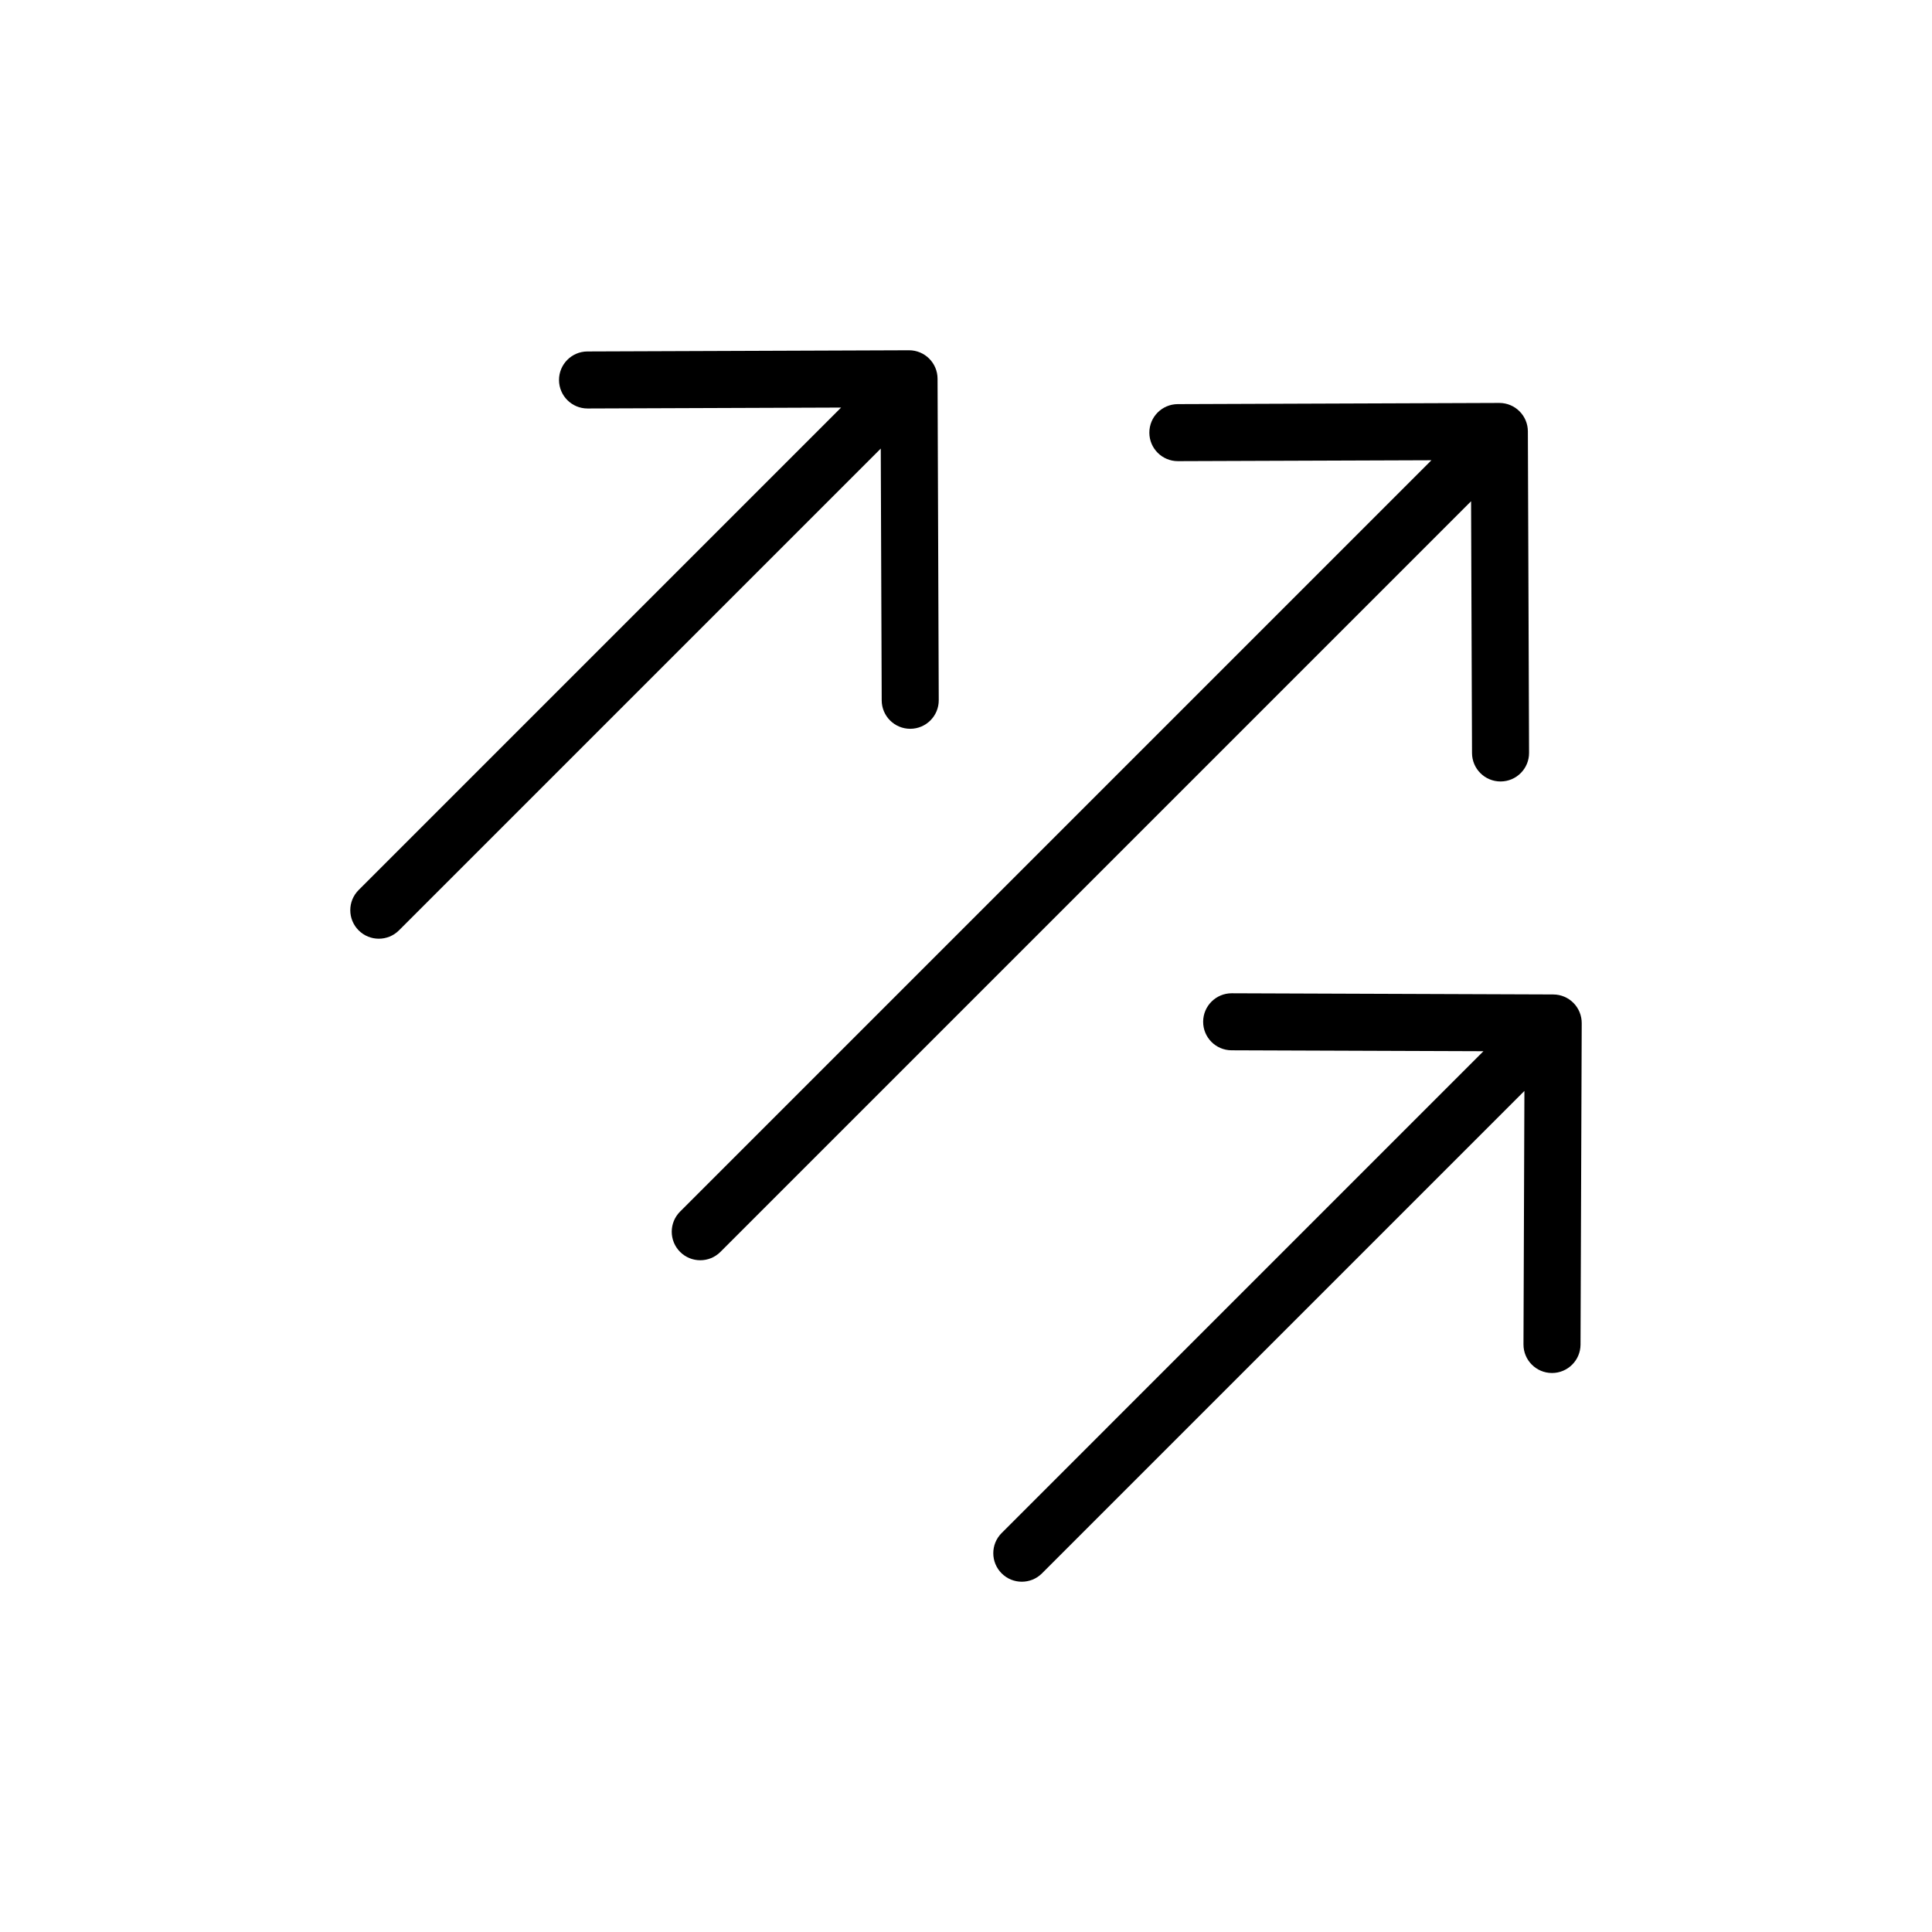
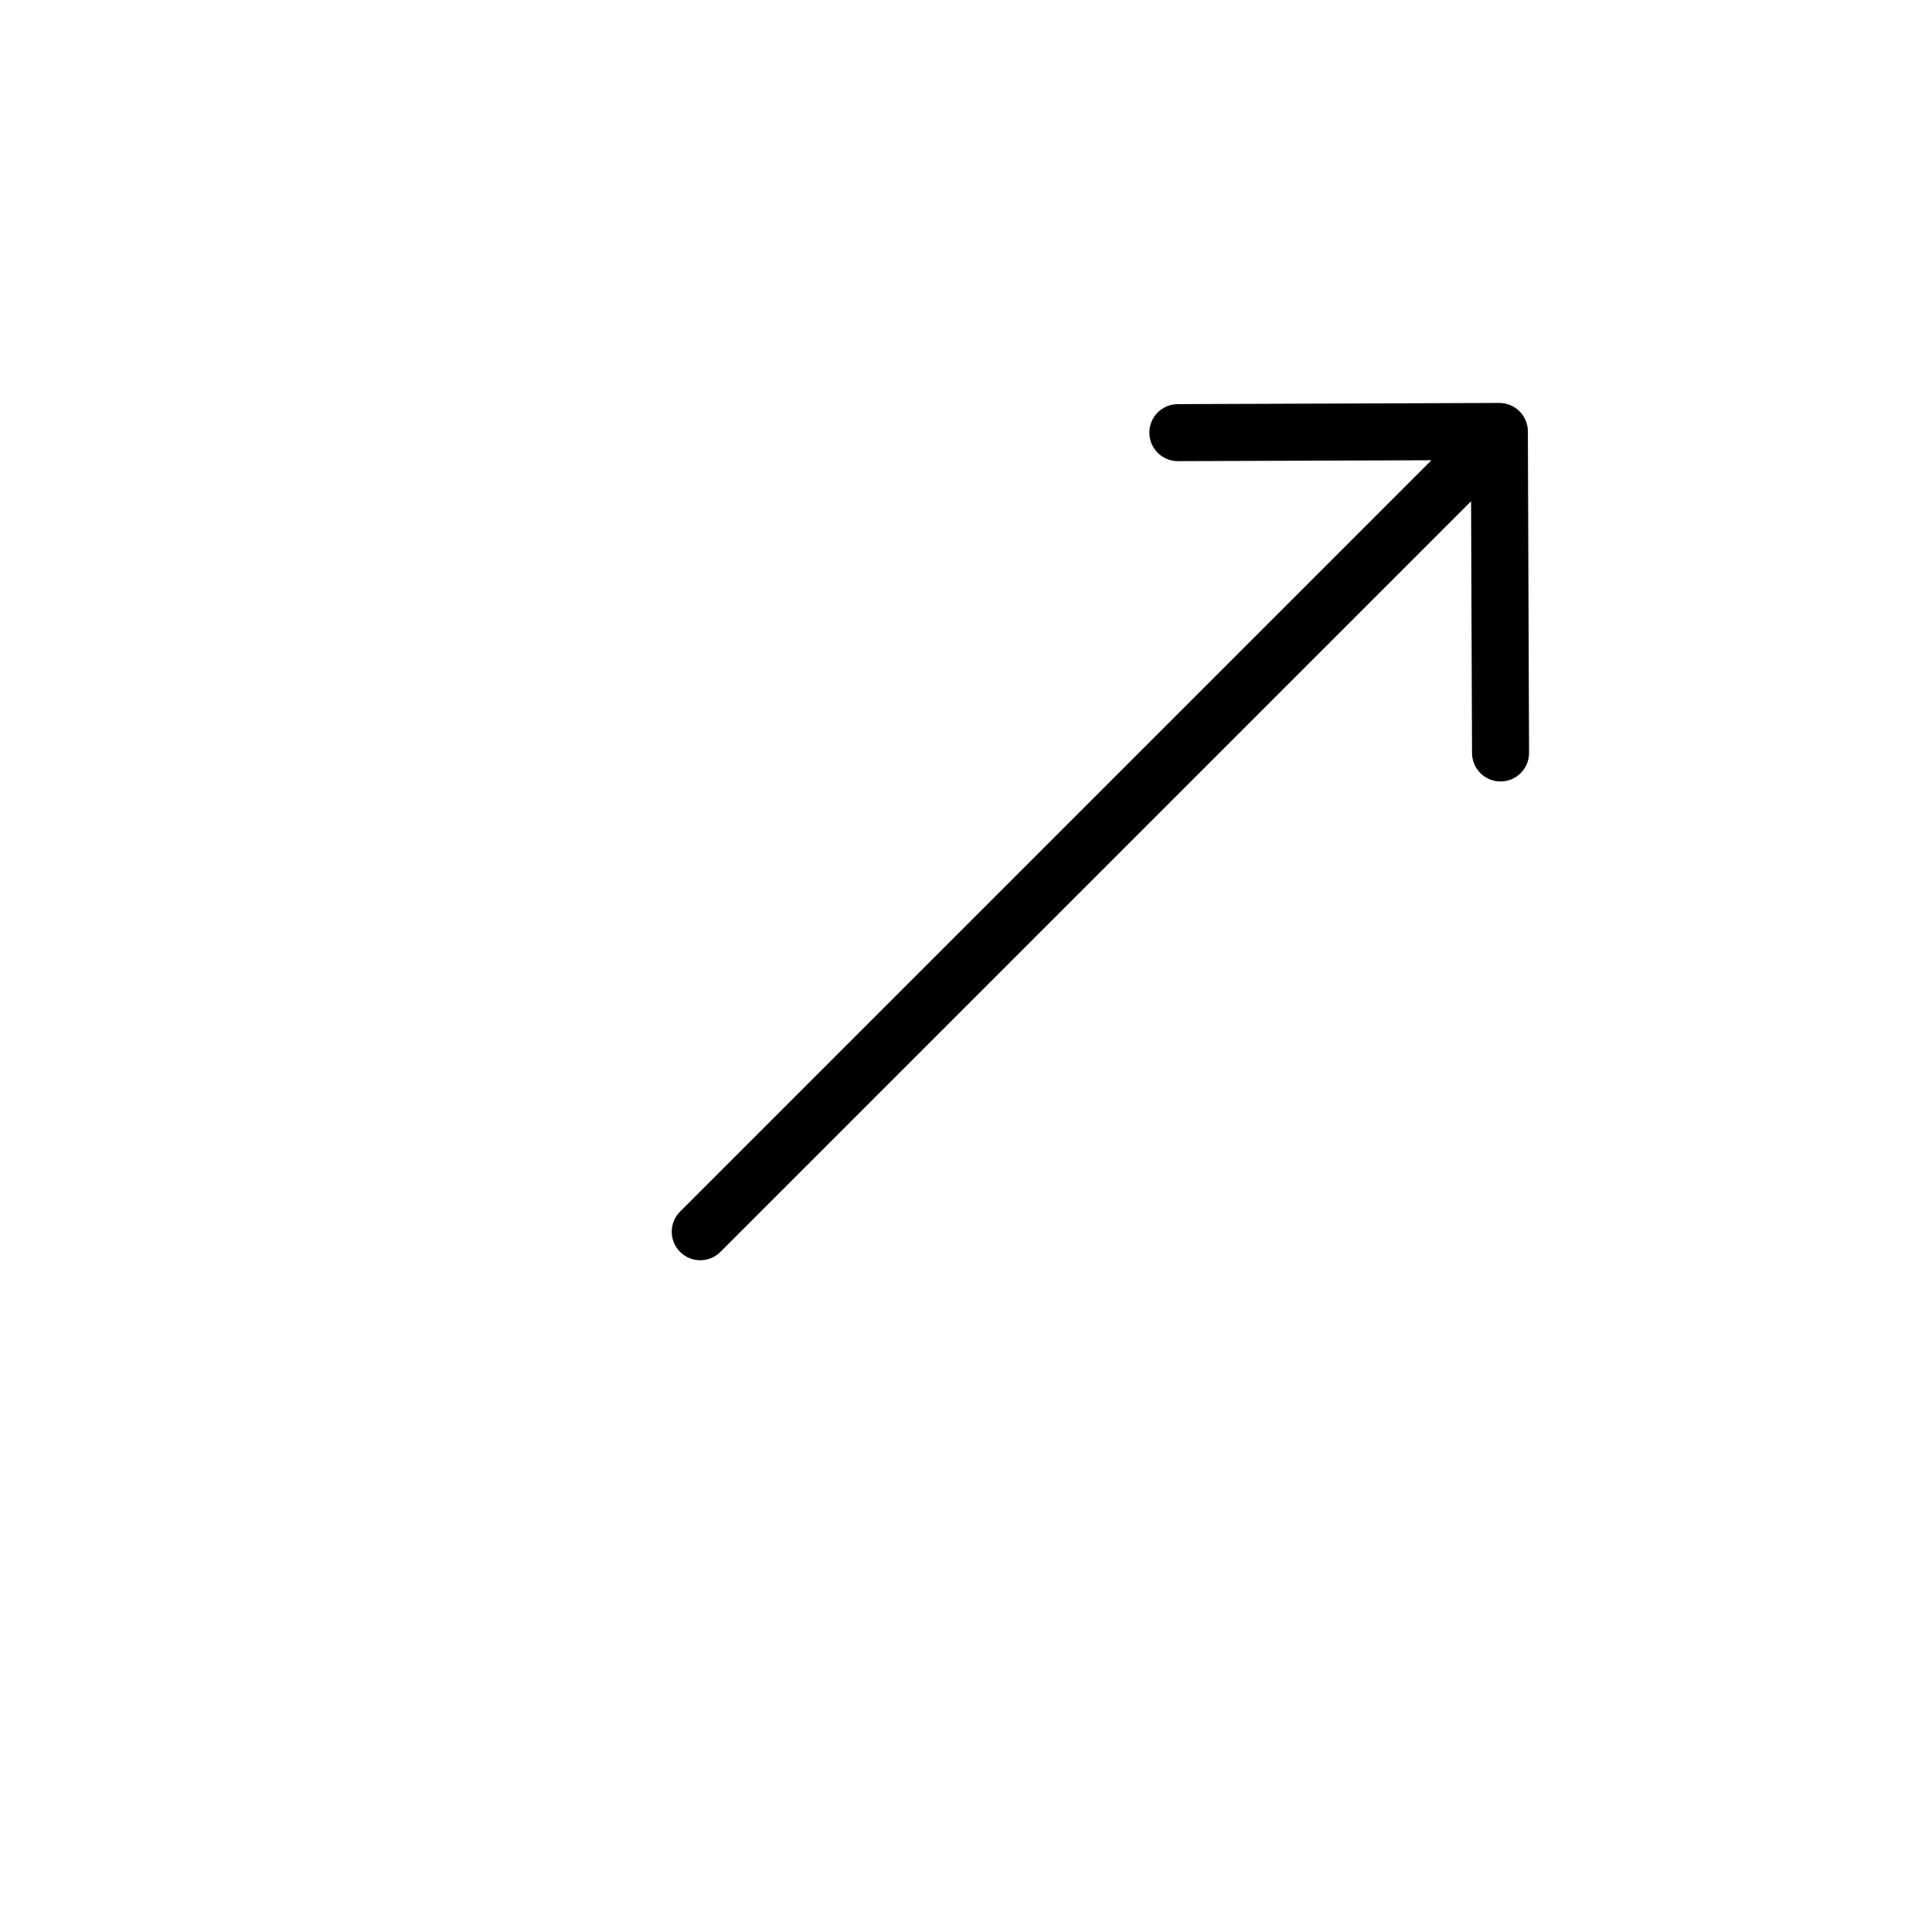
<svg xmlns="http://www.w3.org/2000/svg" fill="#000000" width="800px" height="800px" version="1.1" viewBox="144 144 512 512">
  <g>
    <path d="m534.1 343.57c0.016 4.16 3.394 7.527 7.559 7.527h0.031c4.172-0.016 7.543-3.41 7.527-7.586l-0.316-85.199c-0.016-4.16-3.394-7.527-7.559-7.527h-0.031l-85.195 0.312c-4.172 0.016-7.543 3.41-7.527 7.586 0.016 4.16 3.394 7.527 7.559 7.527h0.031l67.164-0.242-199.11 199.11c-2.953 2.953-2.953 7.734 0 10.688 1.477 1.477 3.41 2.211 5.344 2.211 1.934 0 3.871-0.734 5.344-2.211l198.93-198.93z" />
-     <path d="m377.66 329.61c0.016 4.16 3.394 7.527 7.559 7.527h0.031c4.172-0.016 7.543-3.41 7.527-7.586l-0.316-85.199c-0.016-4.16-3.394-7.527-7.559-7.527h-0.031l-85.199 0.316c-4.172 0.016-7.543 3.41-7.527 7.586 0.016 4.16 3.394 7.527 7.559 7.527h0.031l67.168-0.246-127.86 127.86c-2.953 2.953-2.953 7.734 0 10.688 1.477 1.477 3.41 2.211 5.344 2.211 1.934 0 3.871-0.734 5.344-2.211l127.68-127.68z" />
-     <path d="m555.64 407.54-85.203-0.312h-0.031c-4.16 0-7.543 3.367-7.559 7.527-0.016 4.176 3.356 7.57 7.527 7.586l66.754 0.242-127.68 127.69c-2.953 2.953-2.953 7.734 0 10.688 1.477 1.477 3.41 2.211 5.344 2.211 1.934 0 3.871-0.734 5.344-2.211l127.85-127.85-0.246 67.164c-0.016 4.176 3.356 7.57 7.527 7.586h0.031c4.16 0 7.543-3.367 7.559-7.527l0.316-85.199c0.004-2.004-0.781-3.93-2.195-5.356-1.414-1.426-3.336-2.227-5.336-2.234z" />
  </g>
</svg>